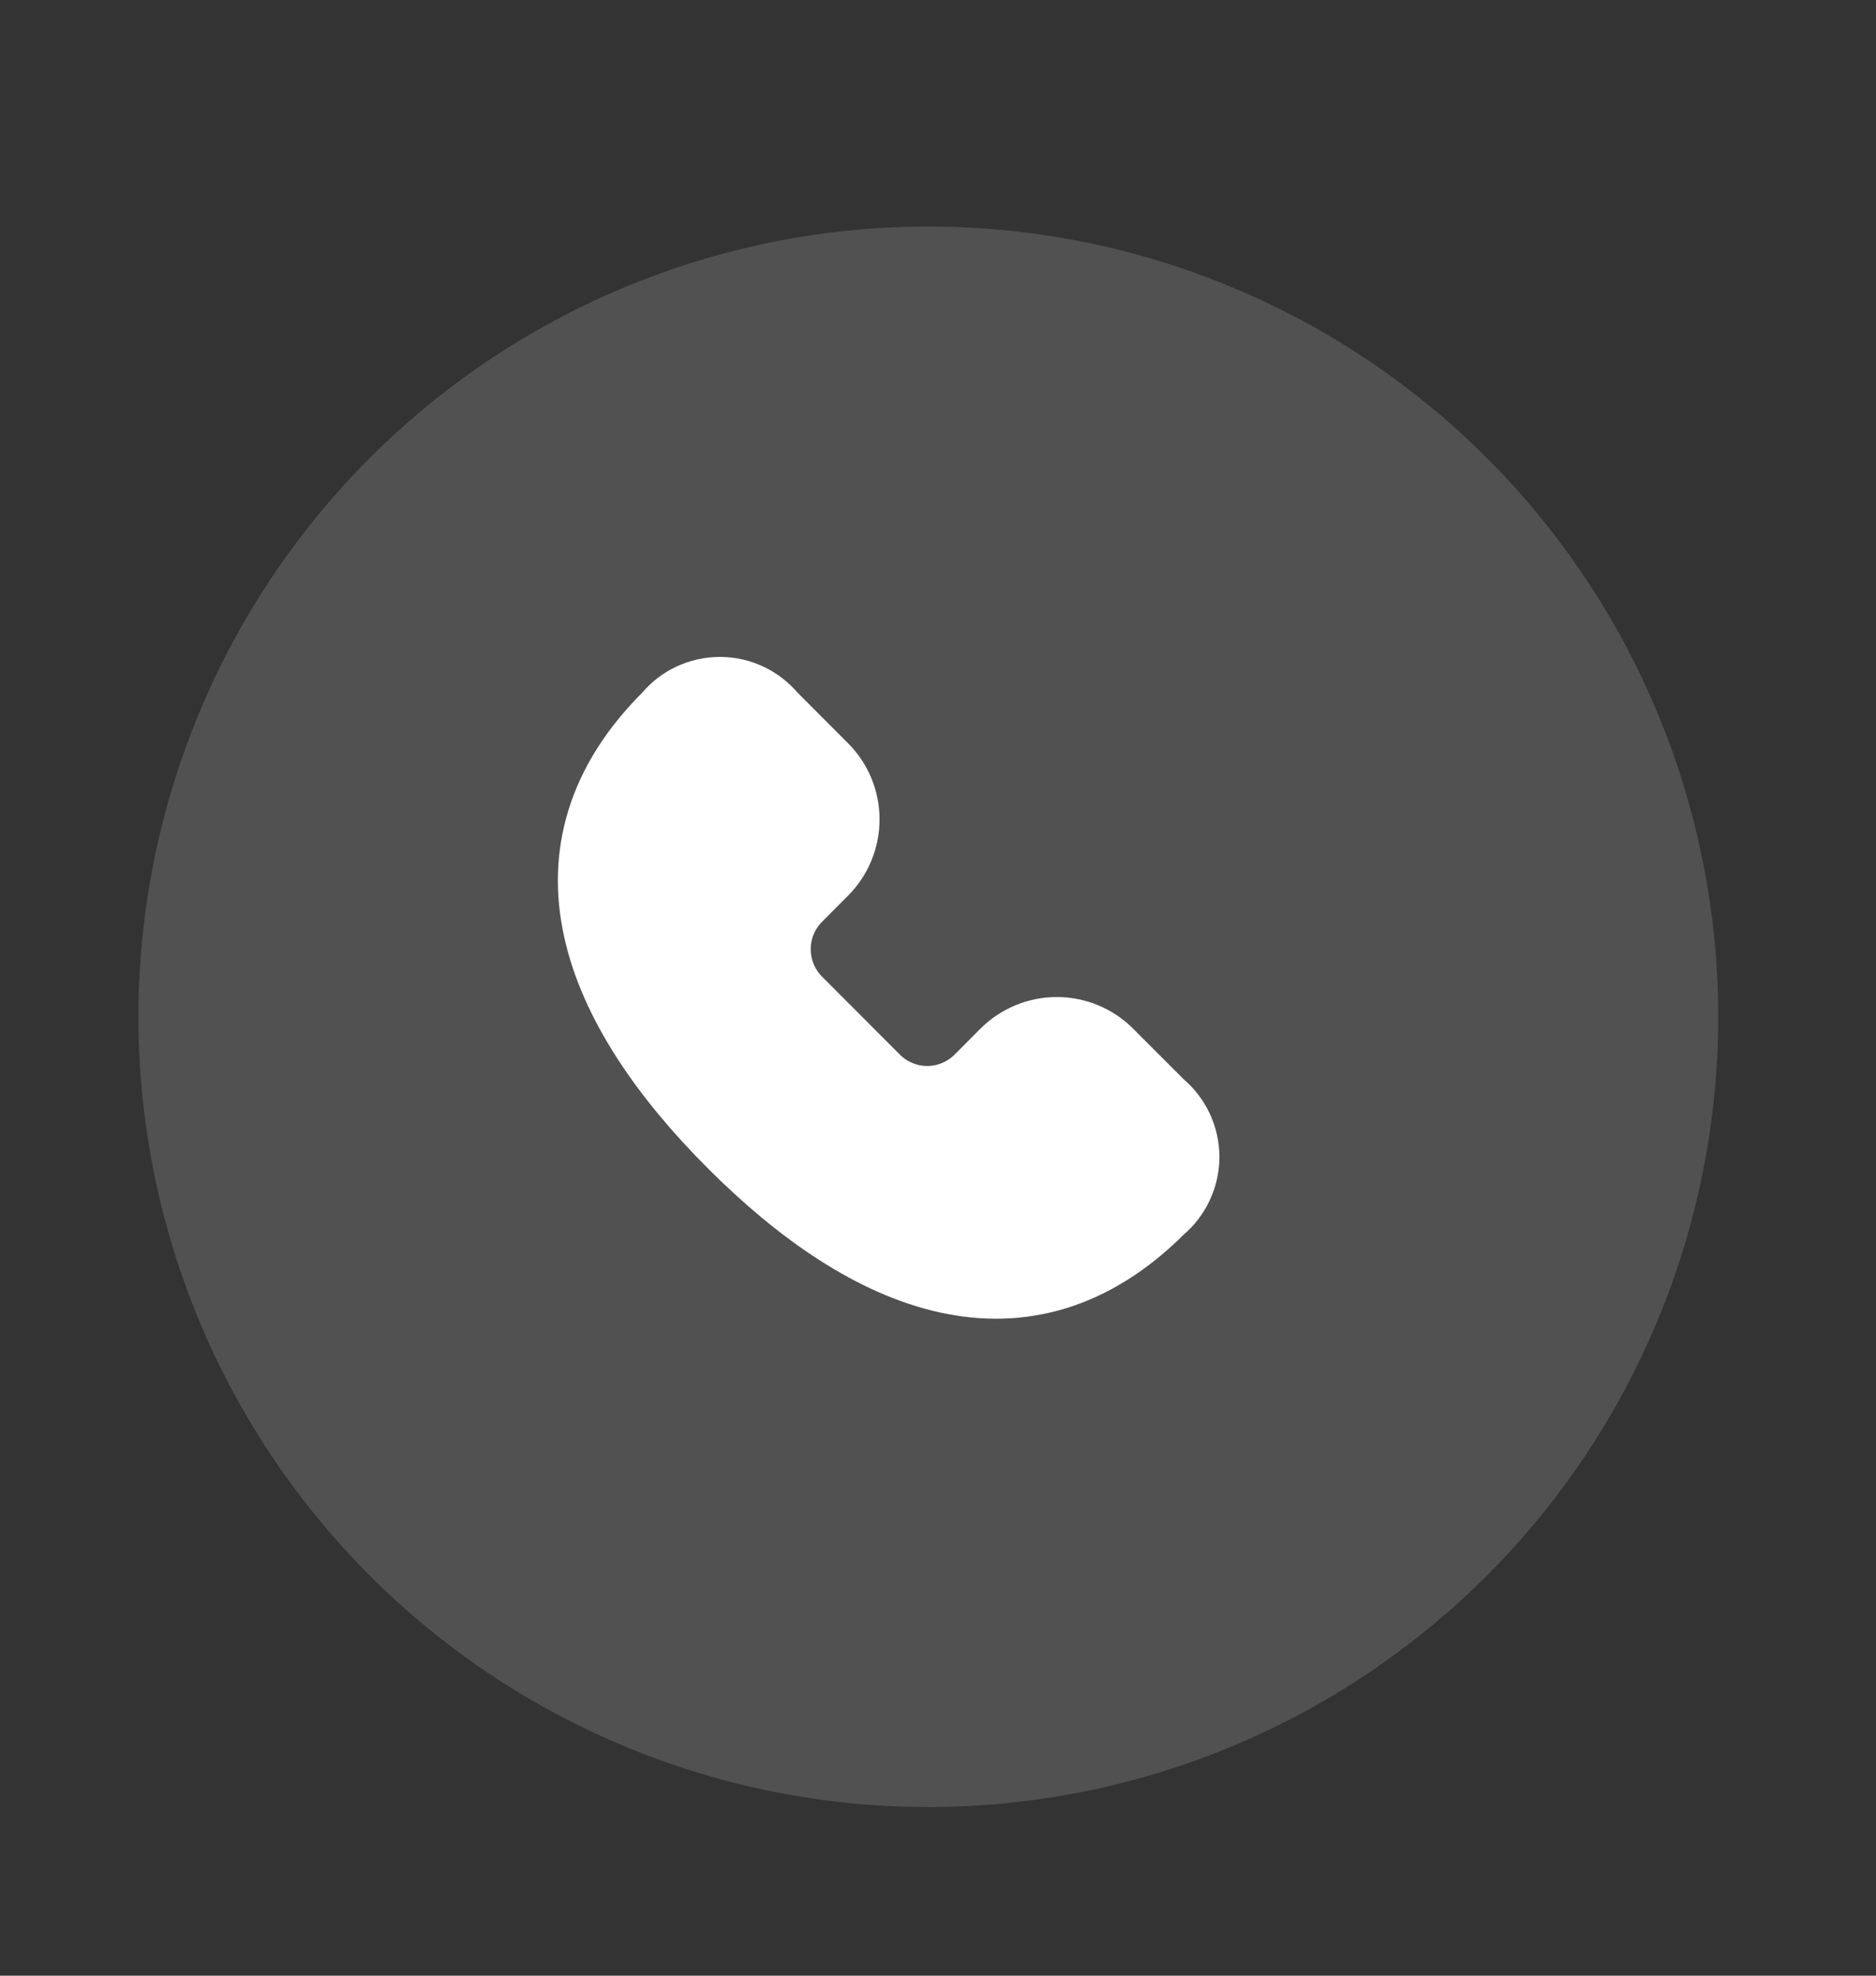
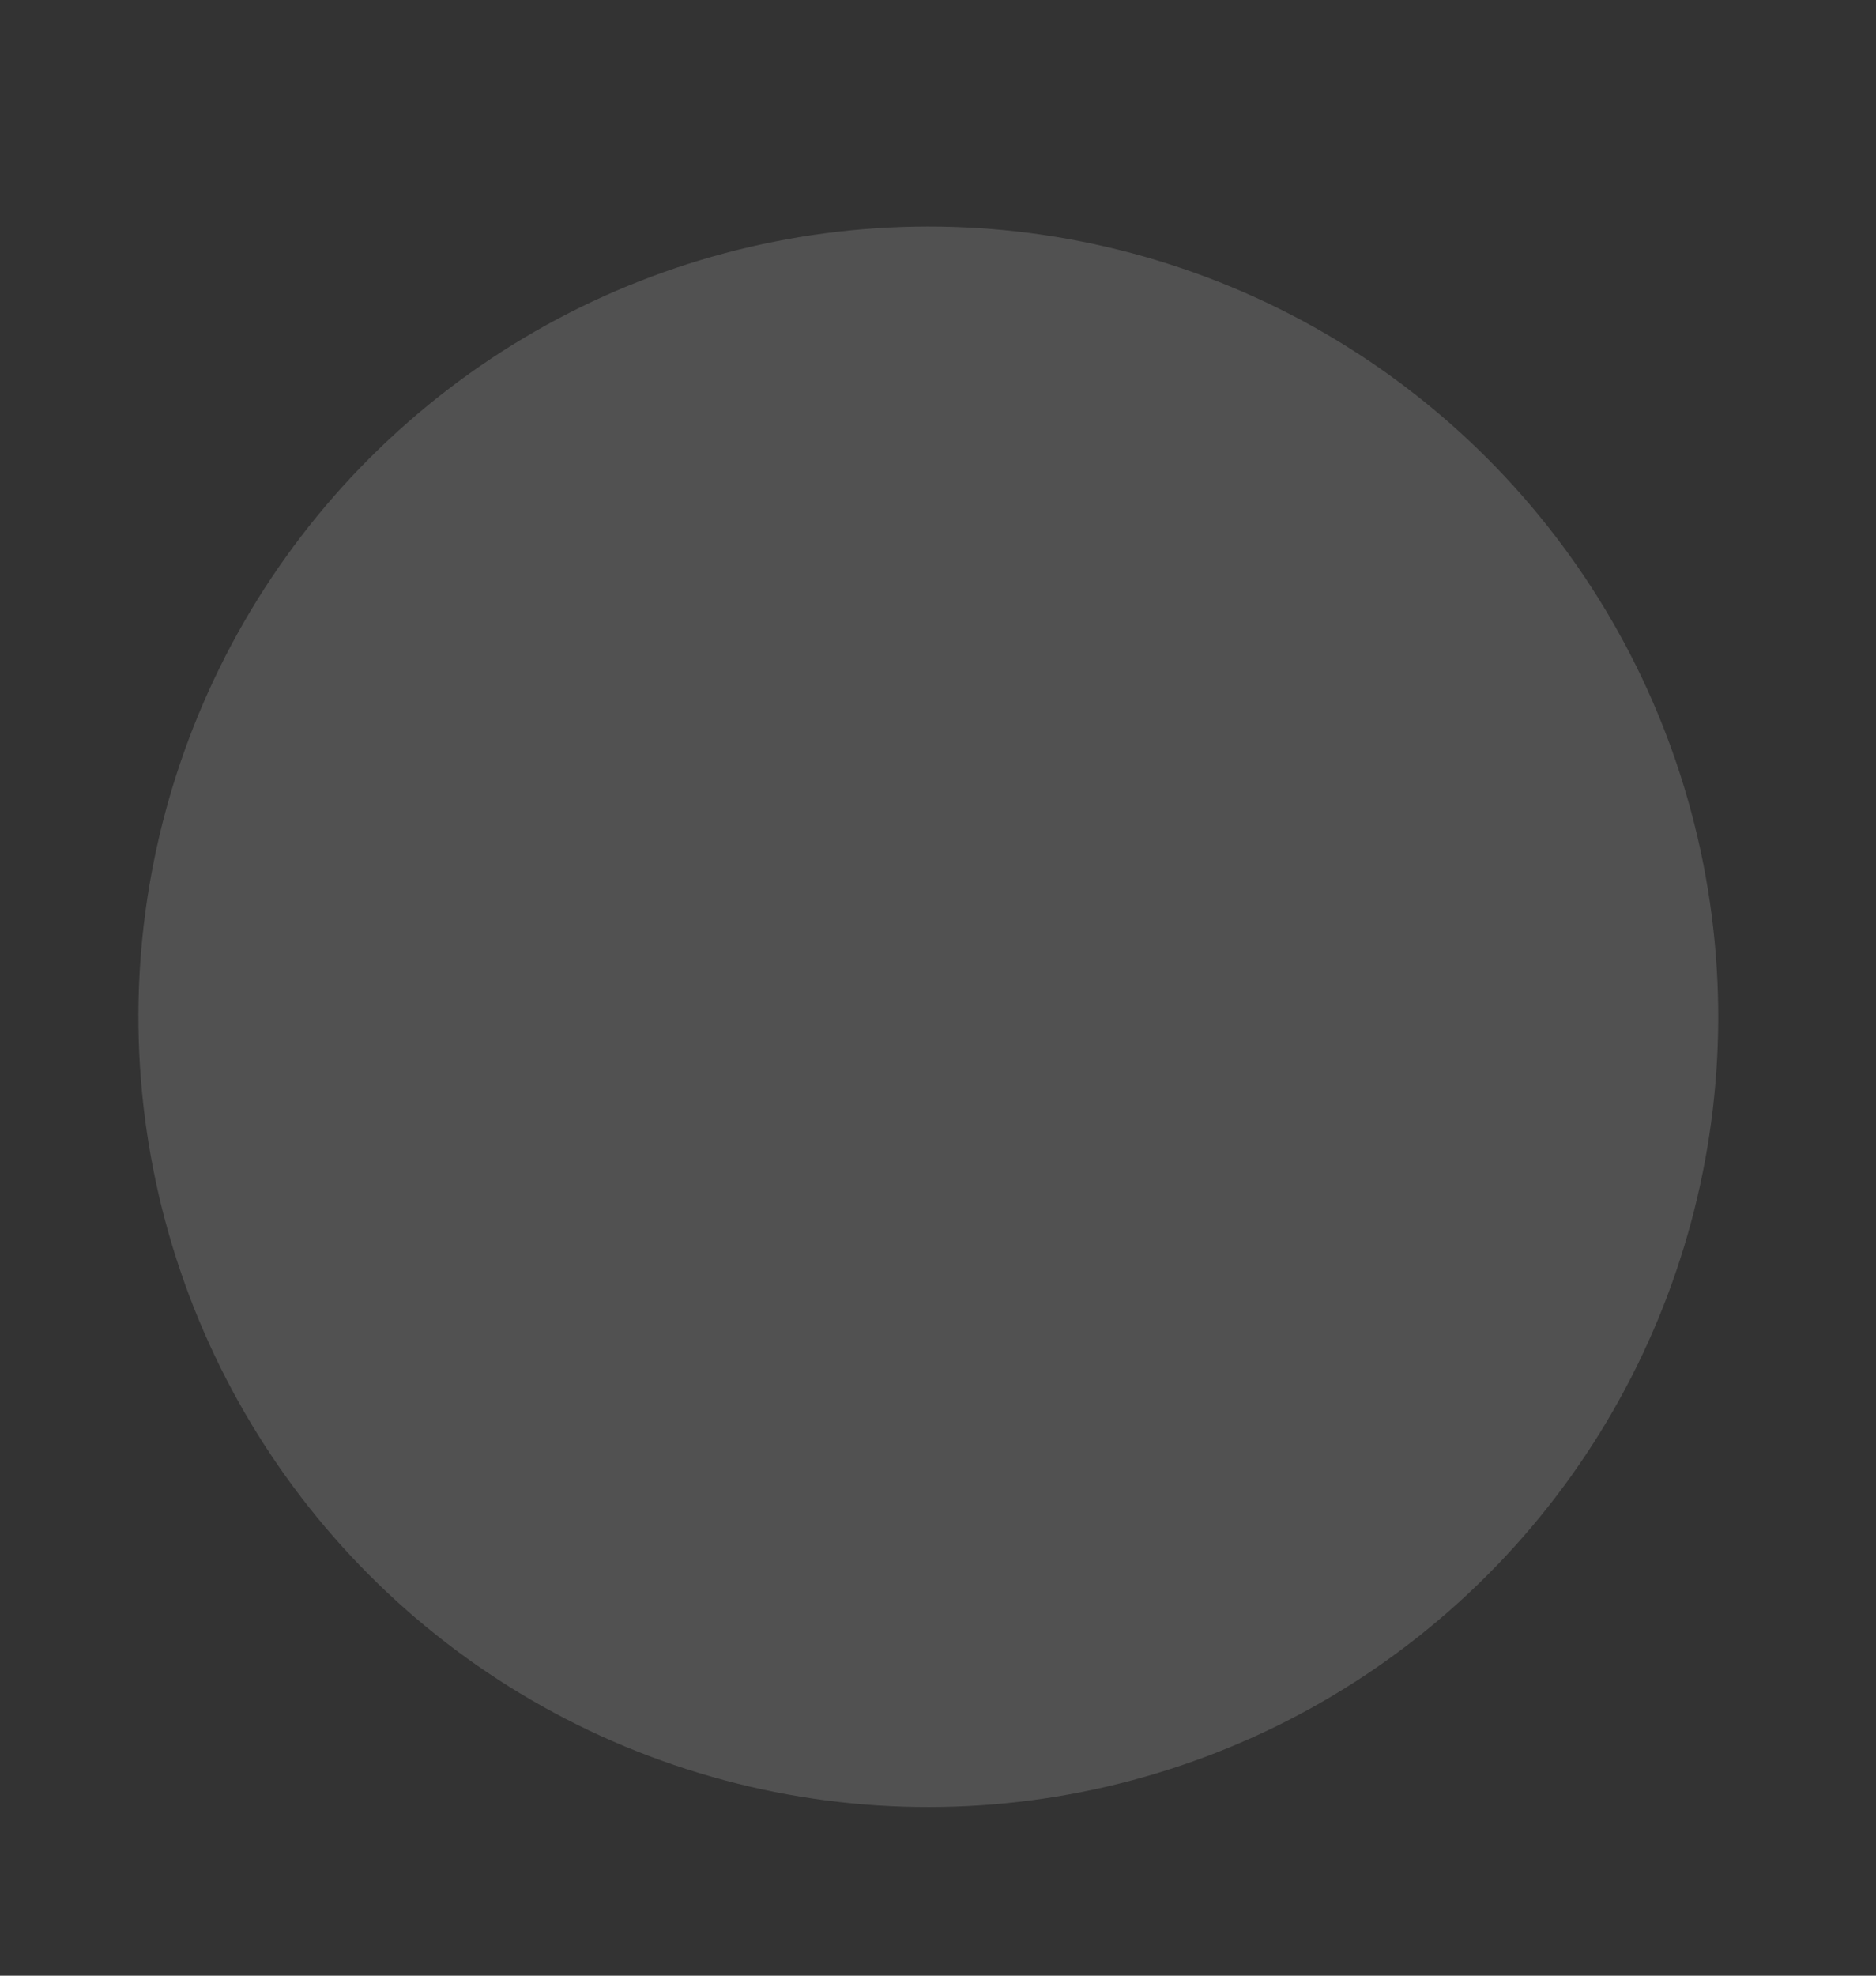
<svg xmlns="http://www.w3.org/2000/svg" width="19" height="20" viewBox="0 0 19 20" fill="none">
  <rect x="0" y="0" width="19" height="20" fill="#333333" stroke="none" />
  <circle cx="9.402" cy="10.293" r="8" transform="rotate(-11.208 9.402 10.293)" fill="white" fill-opacity="0.15" />
-   <path d="M11.754 11.186L11.228 10.66C11.089 10.521 10.9 10.443 10.703 10.443C10.507 10.443 10.318 10.521 10.178 10.66L9.916 10.923C9.847 10.992 9.765 11.047 9.675 11.084C9.585 11.122 9.488 11.141 9.391 11.141C9.293 11.141 9.197 11.122 9.107 11.084C9.016 11.047 8.935 10.992 8.866 10.923L8.078 10.134C7.939 9.995 7.861 9.806 7.861 9.609C7.861 9.412 7.939 9.223 8.078 9.084L8.34 8.821C8.48 8.681 8.558 8.492 8.558 8.295C8.558 8.098 8.48 7.909 8.34 7.77L7.816 7.245C7.751 7.168 7.671 7.106 7.58 7.064C7.49 7.022 7.391 7 7.291 7C7.191 7 7.092 7.022 7.001 7.064C6.91 7.106 6.83 7.168 6.766 7.245C5.385 8.616 6.036 10.2 7.417 11.58C8.797 12.961 10.38 13.614 11.754 12.238C11.831 12.174 11.893 12.093 11.935 12.002C11.978 11.912 12 11.812 12 11.712C12 11.612 11.978 11.512 11.935 11.421C11.893 11.331 11.831 11.25 11.754 11.186Z" fill="white" stroke="white" stroke-width="0.7" stroke-linecap="round" stroke-linejoin="round" />
</svg>